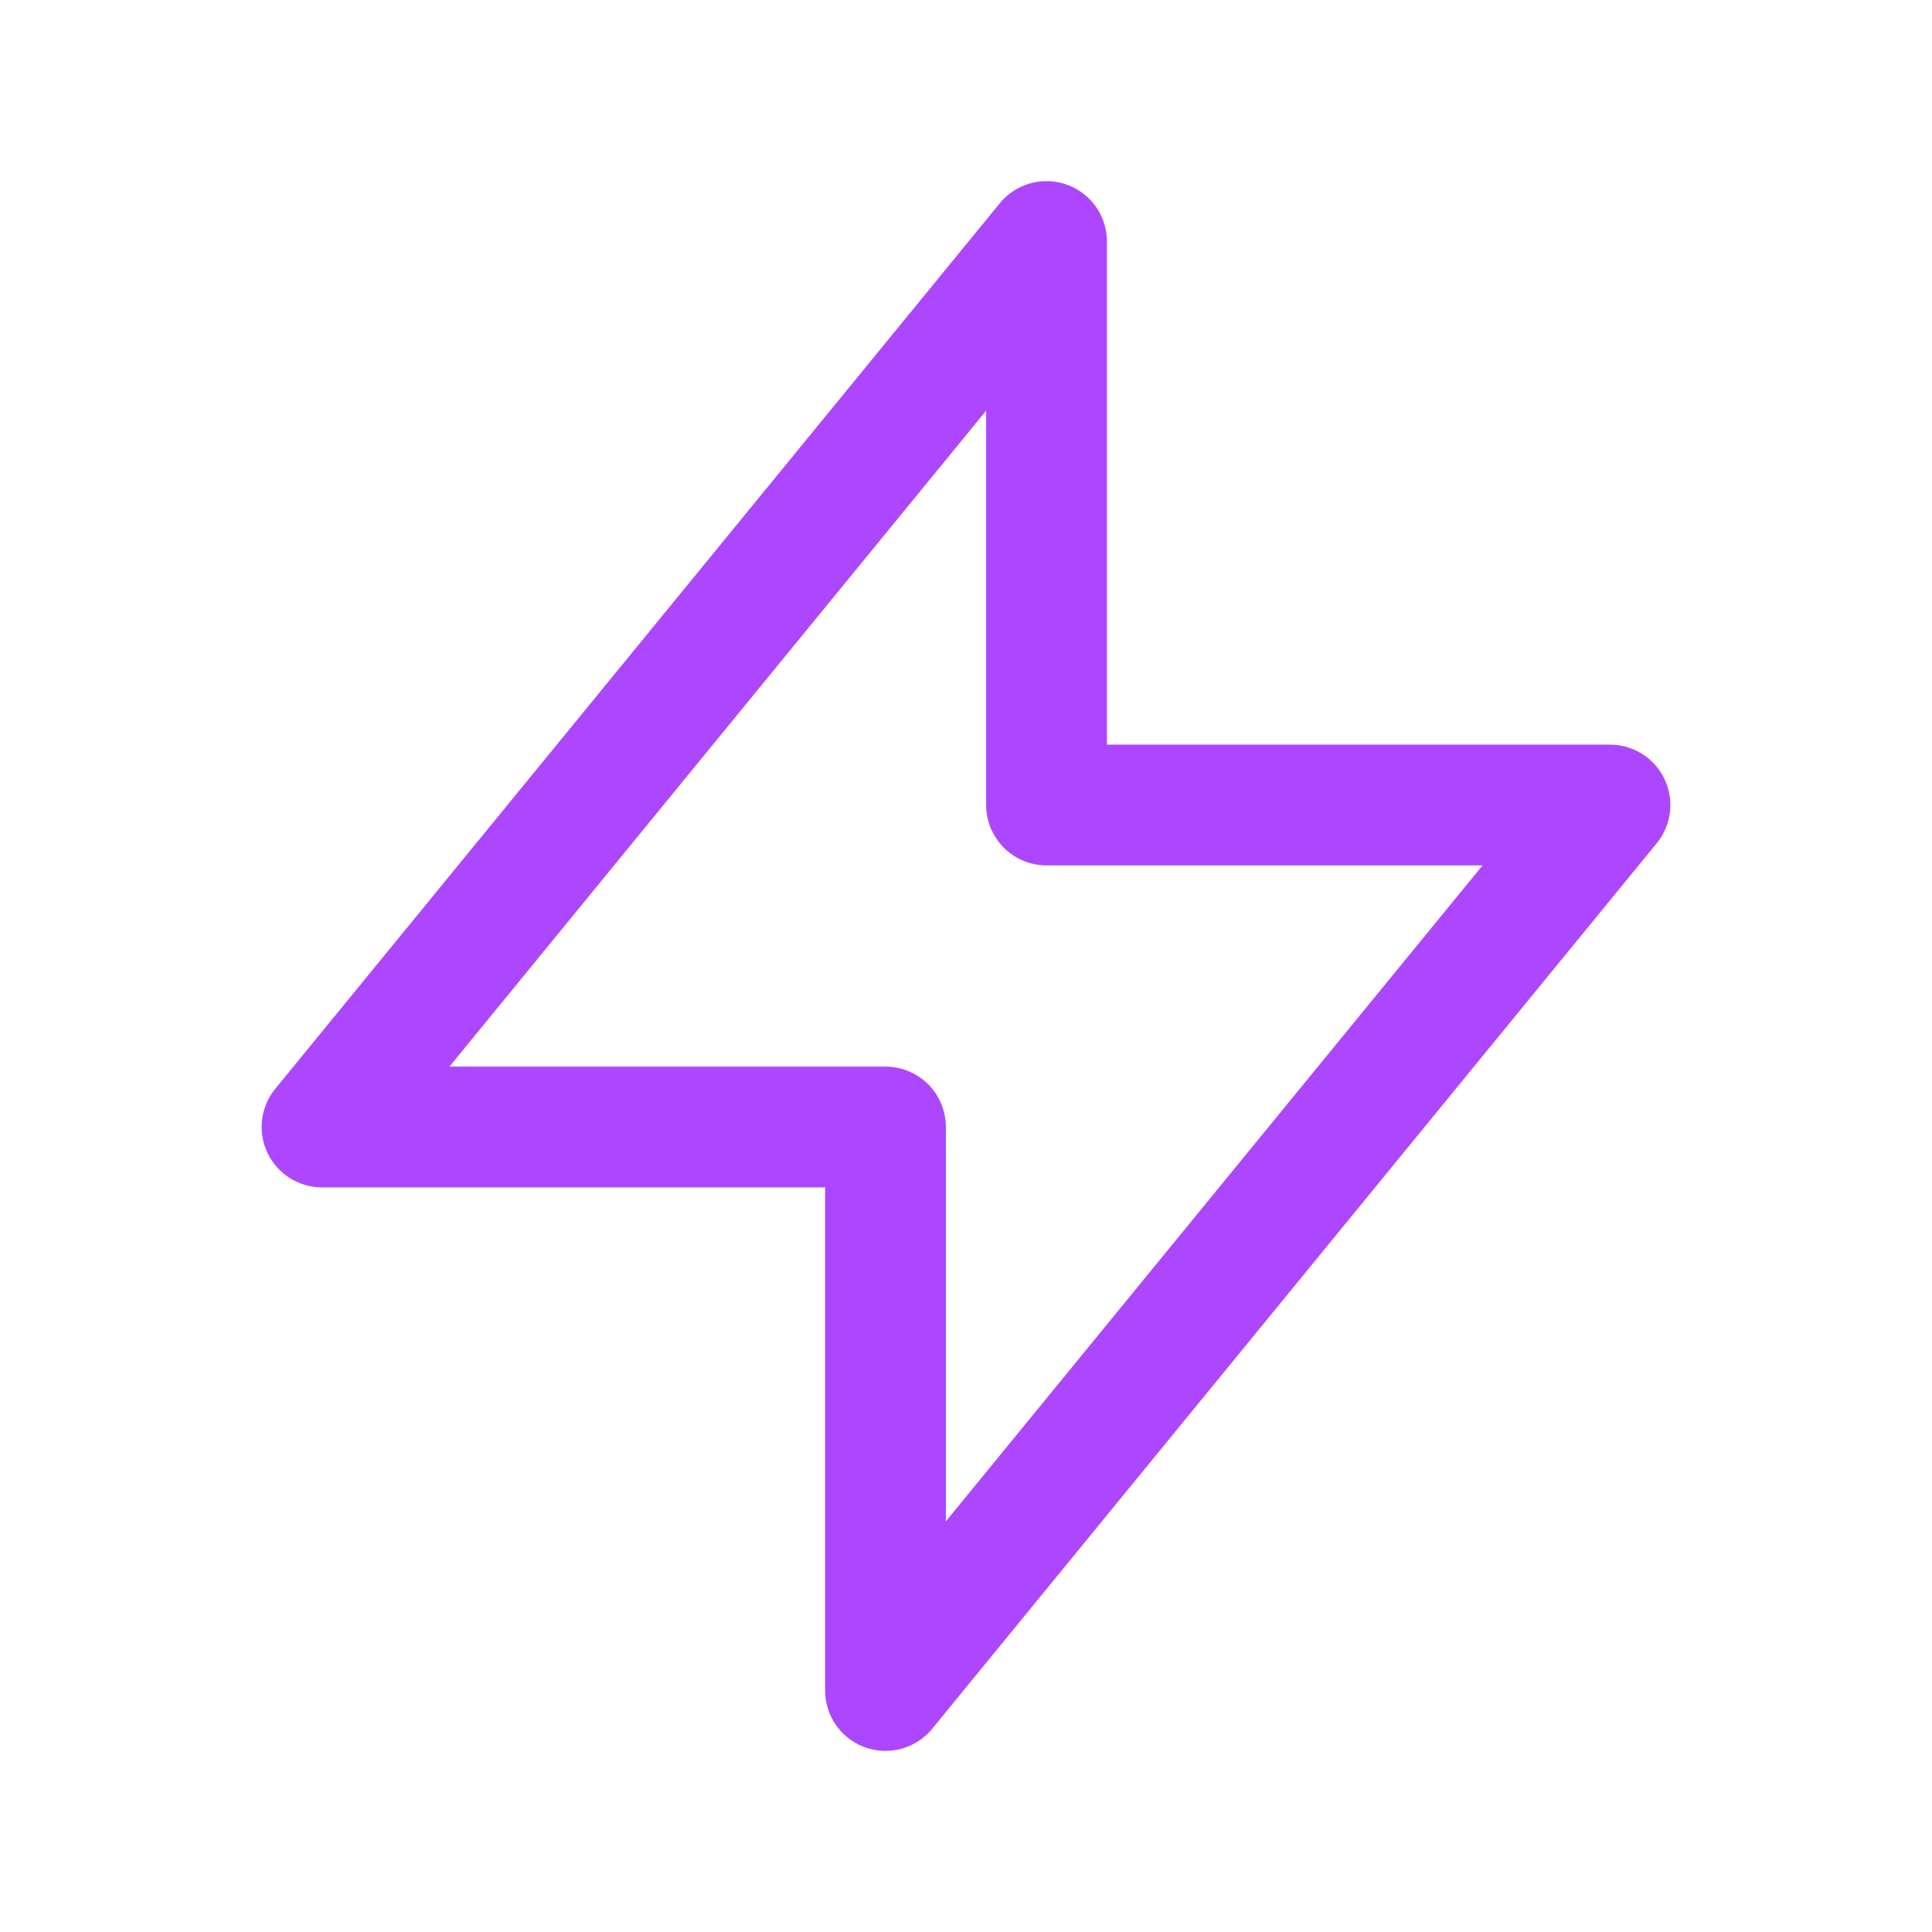
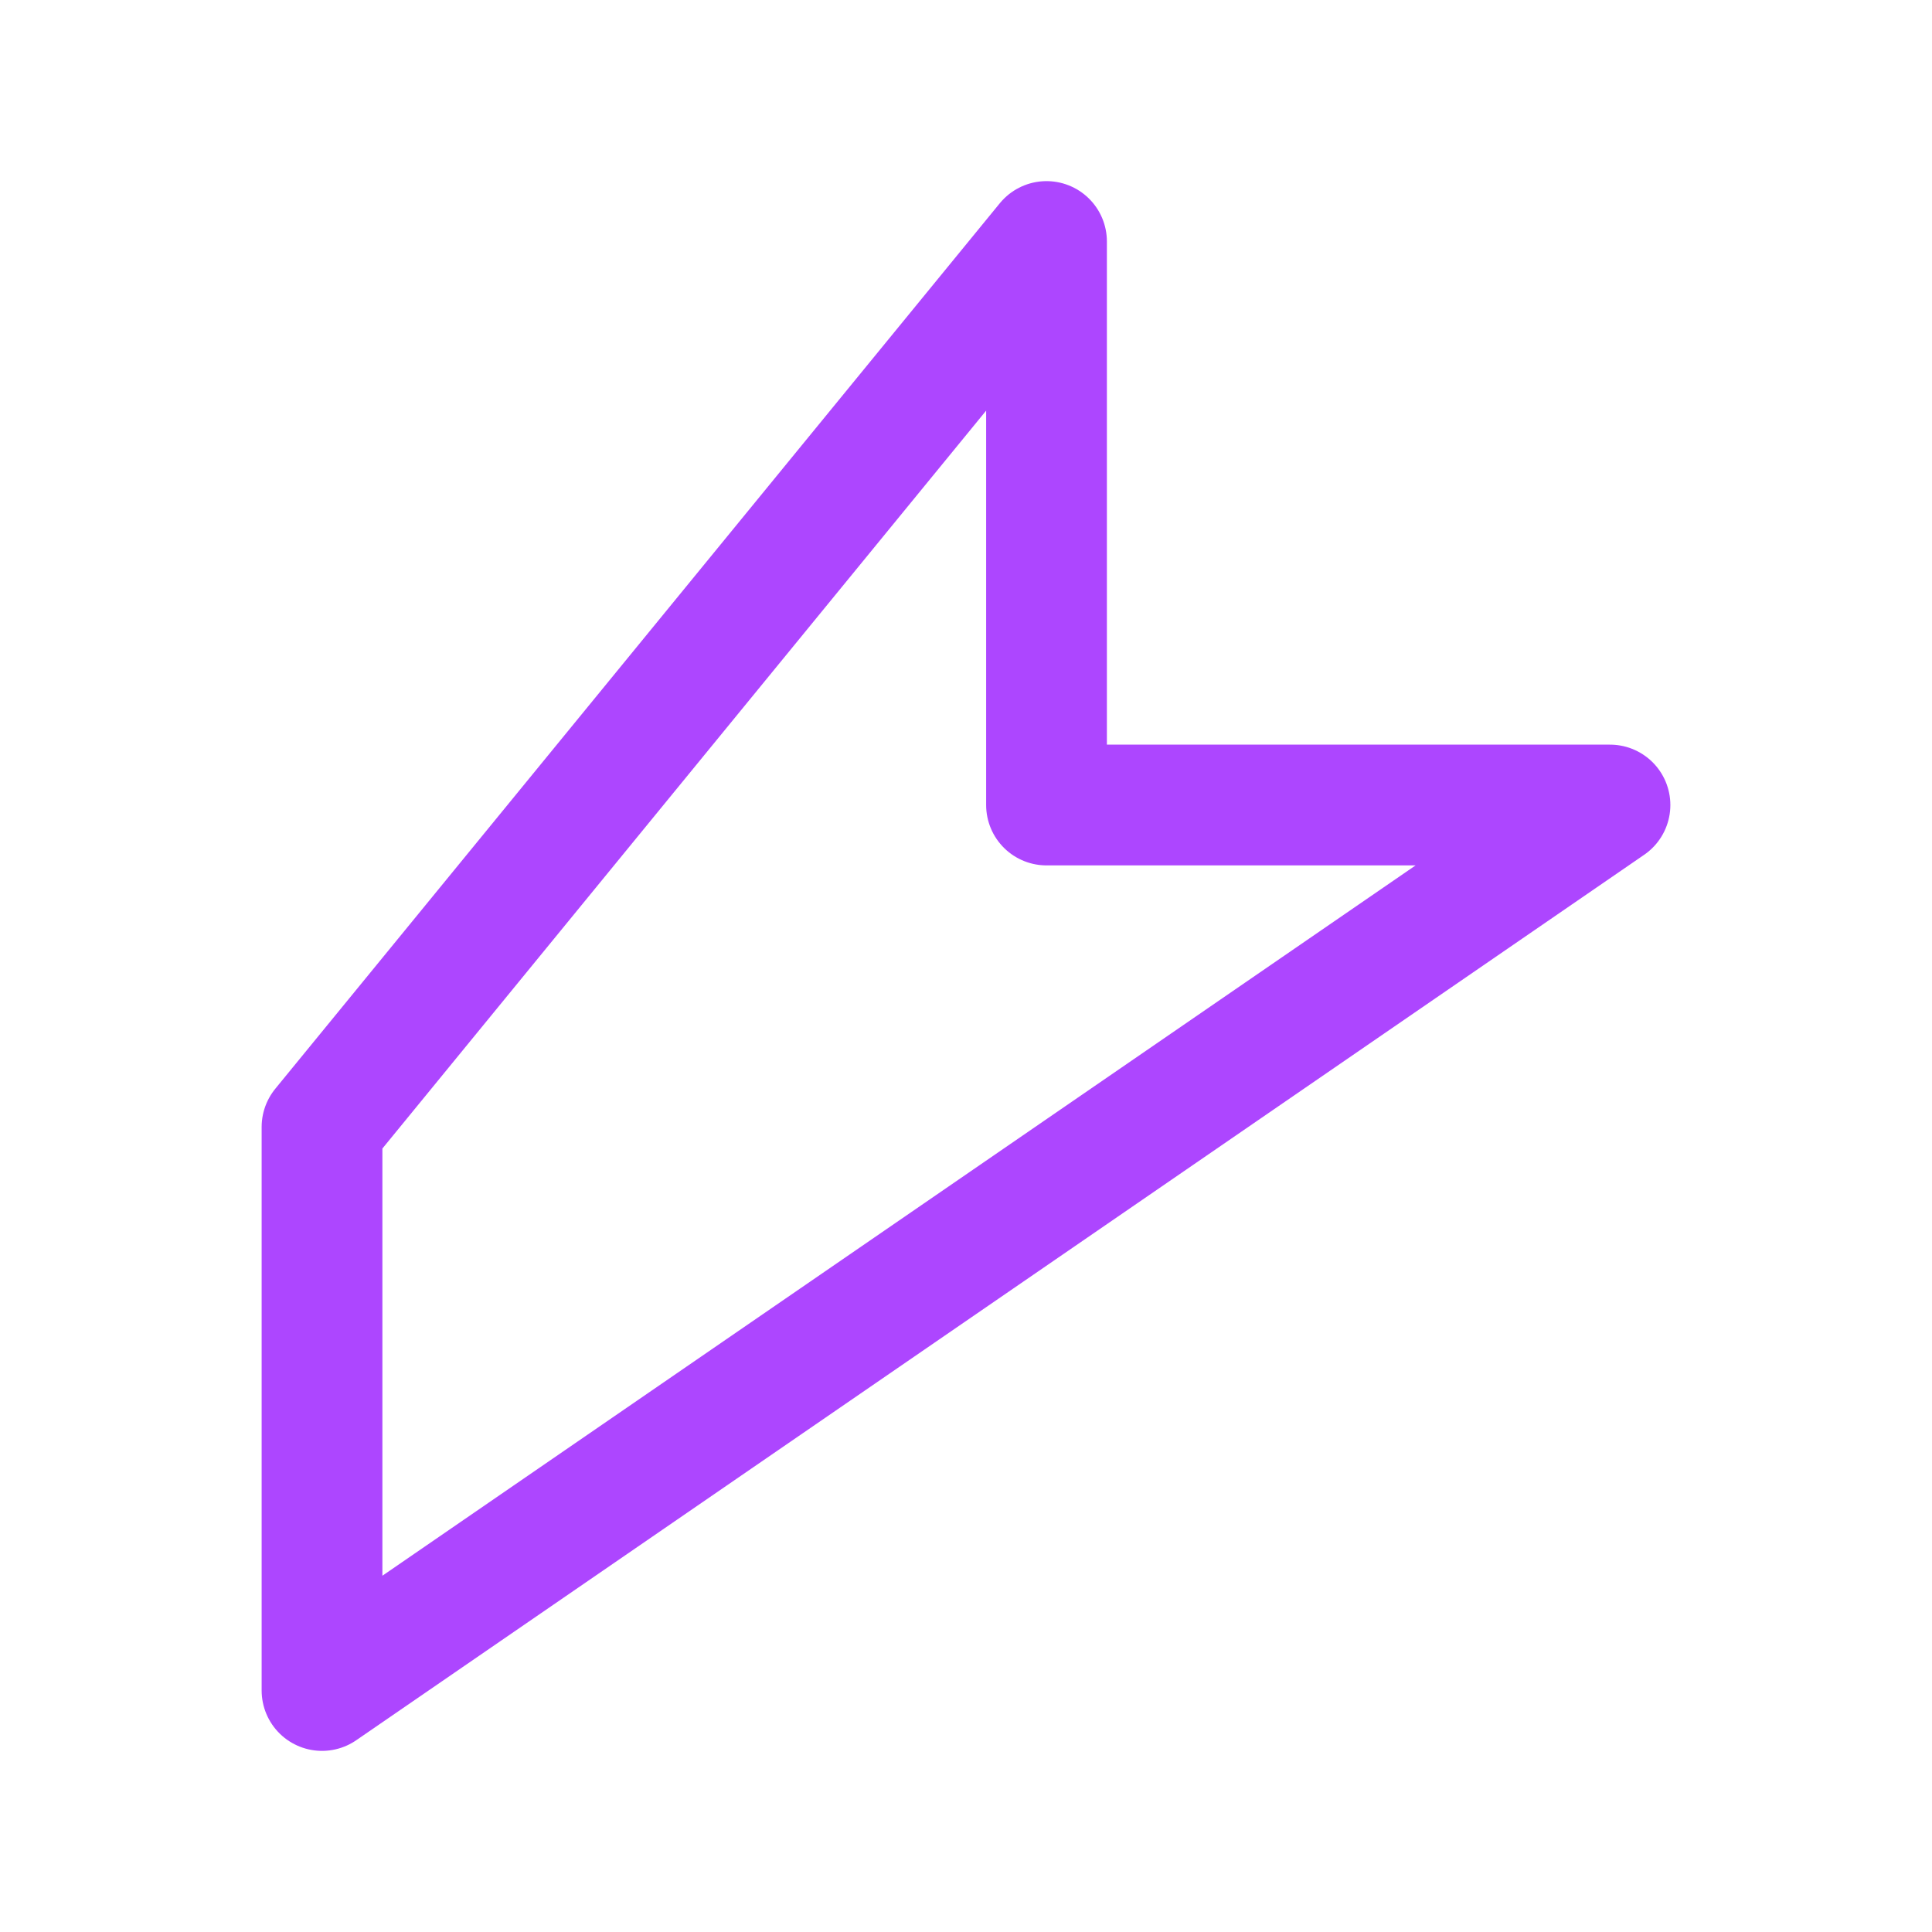
<svg xmlns="http://www.w3.org/2000/svg" width="40" height="40" viewBox="0 0 40 40" fill="none">
-   <path d="M21.667 16.667V5L6.667 23.333H18.333V35L33.333 16.667H21.667Z" stroke="#AD46FF" stroke-width="2.5" stroke-linecap="round" stroke-linejoin="round" />
+   <path d="M21.667 16.667V5L6.667 23.333V35L33.333 16.667H21.667Z" stroke="#AD46FF" stroke-width="2.5" stroke-linecap="round" stroke-linejoin="round" />
</svg>